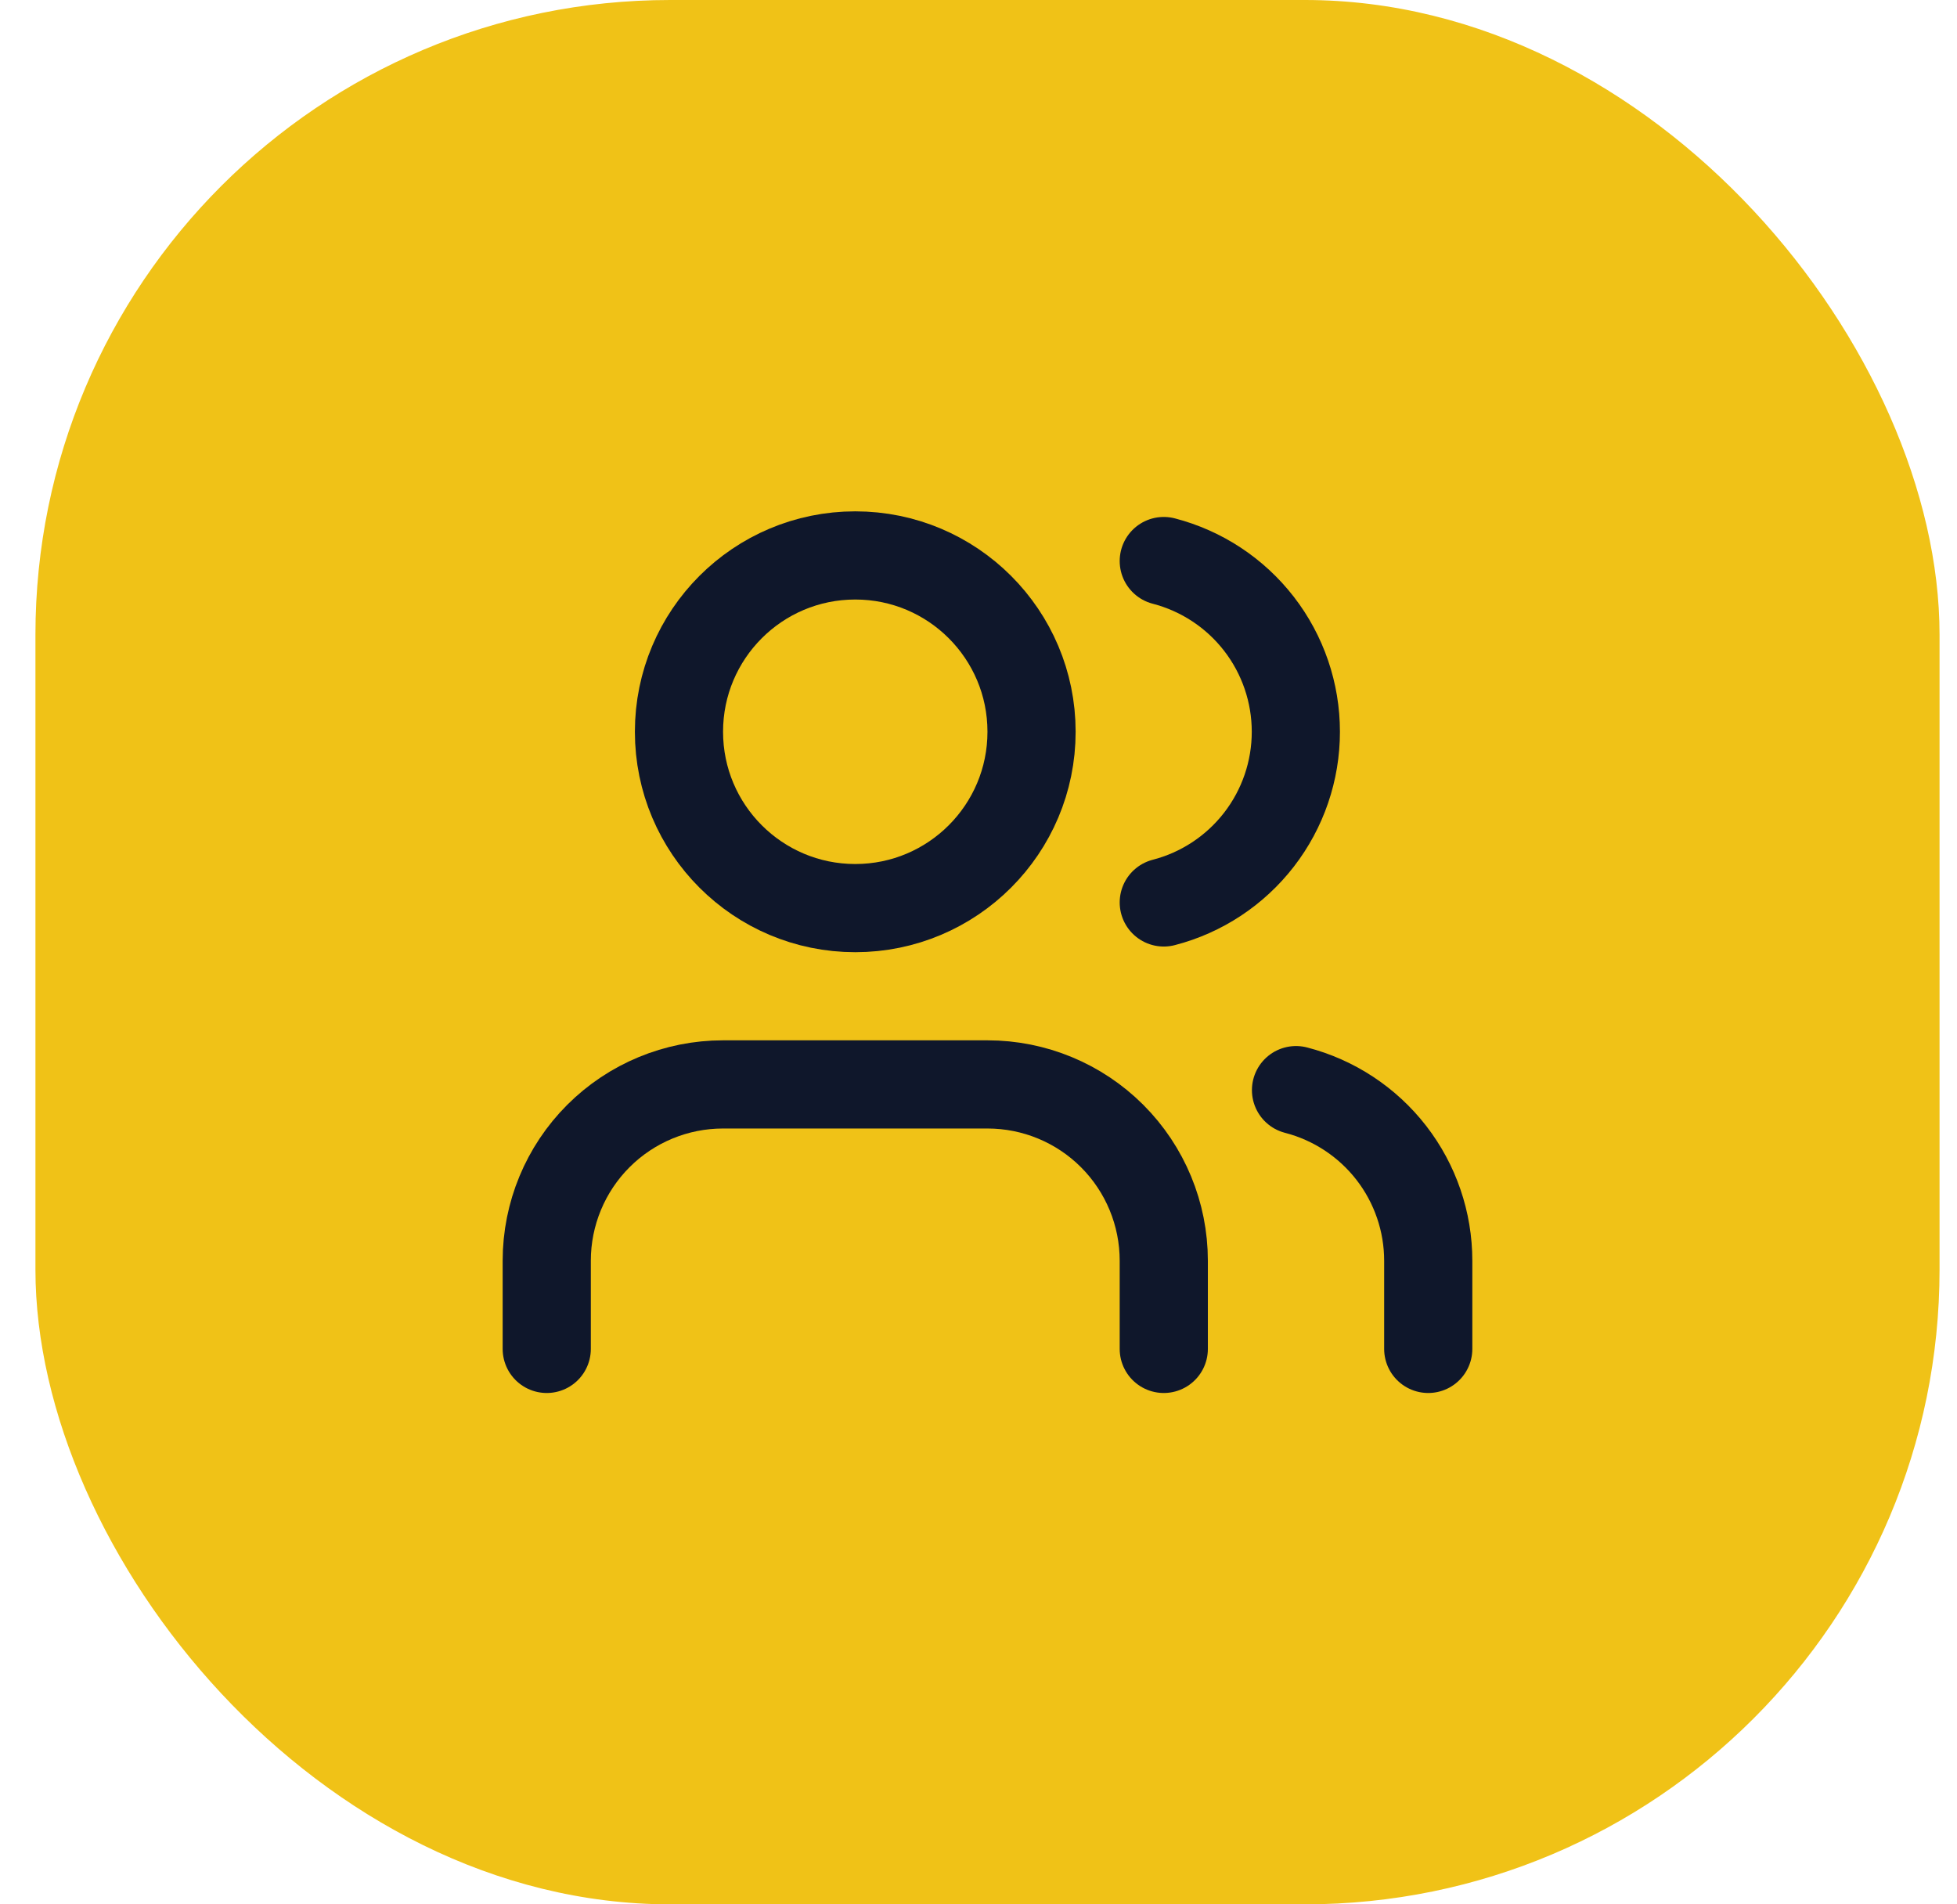
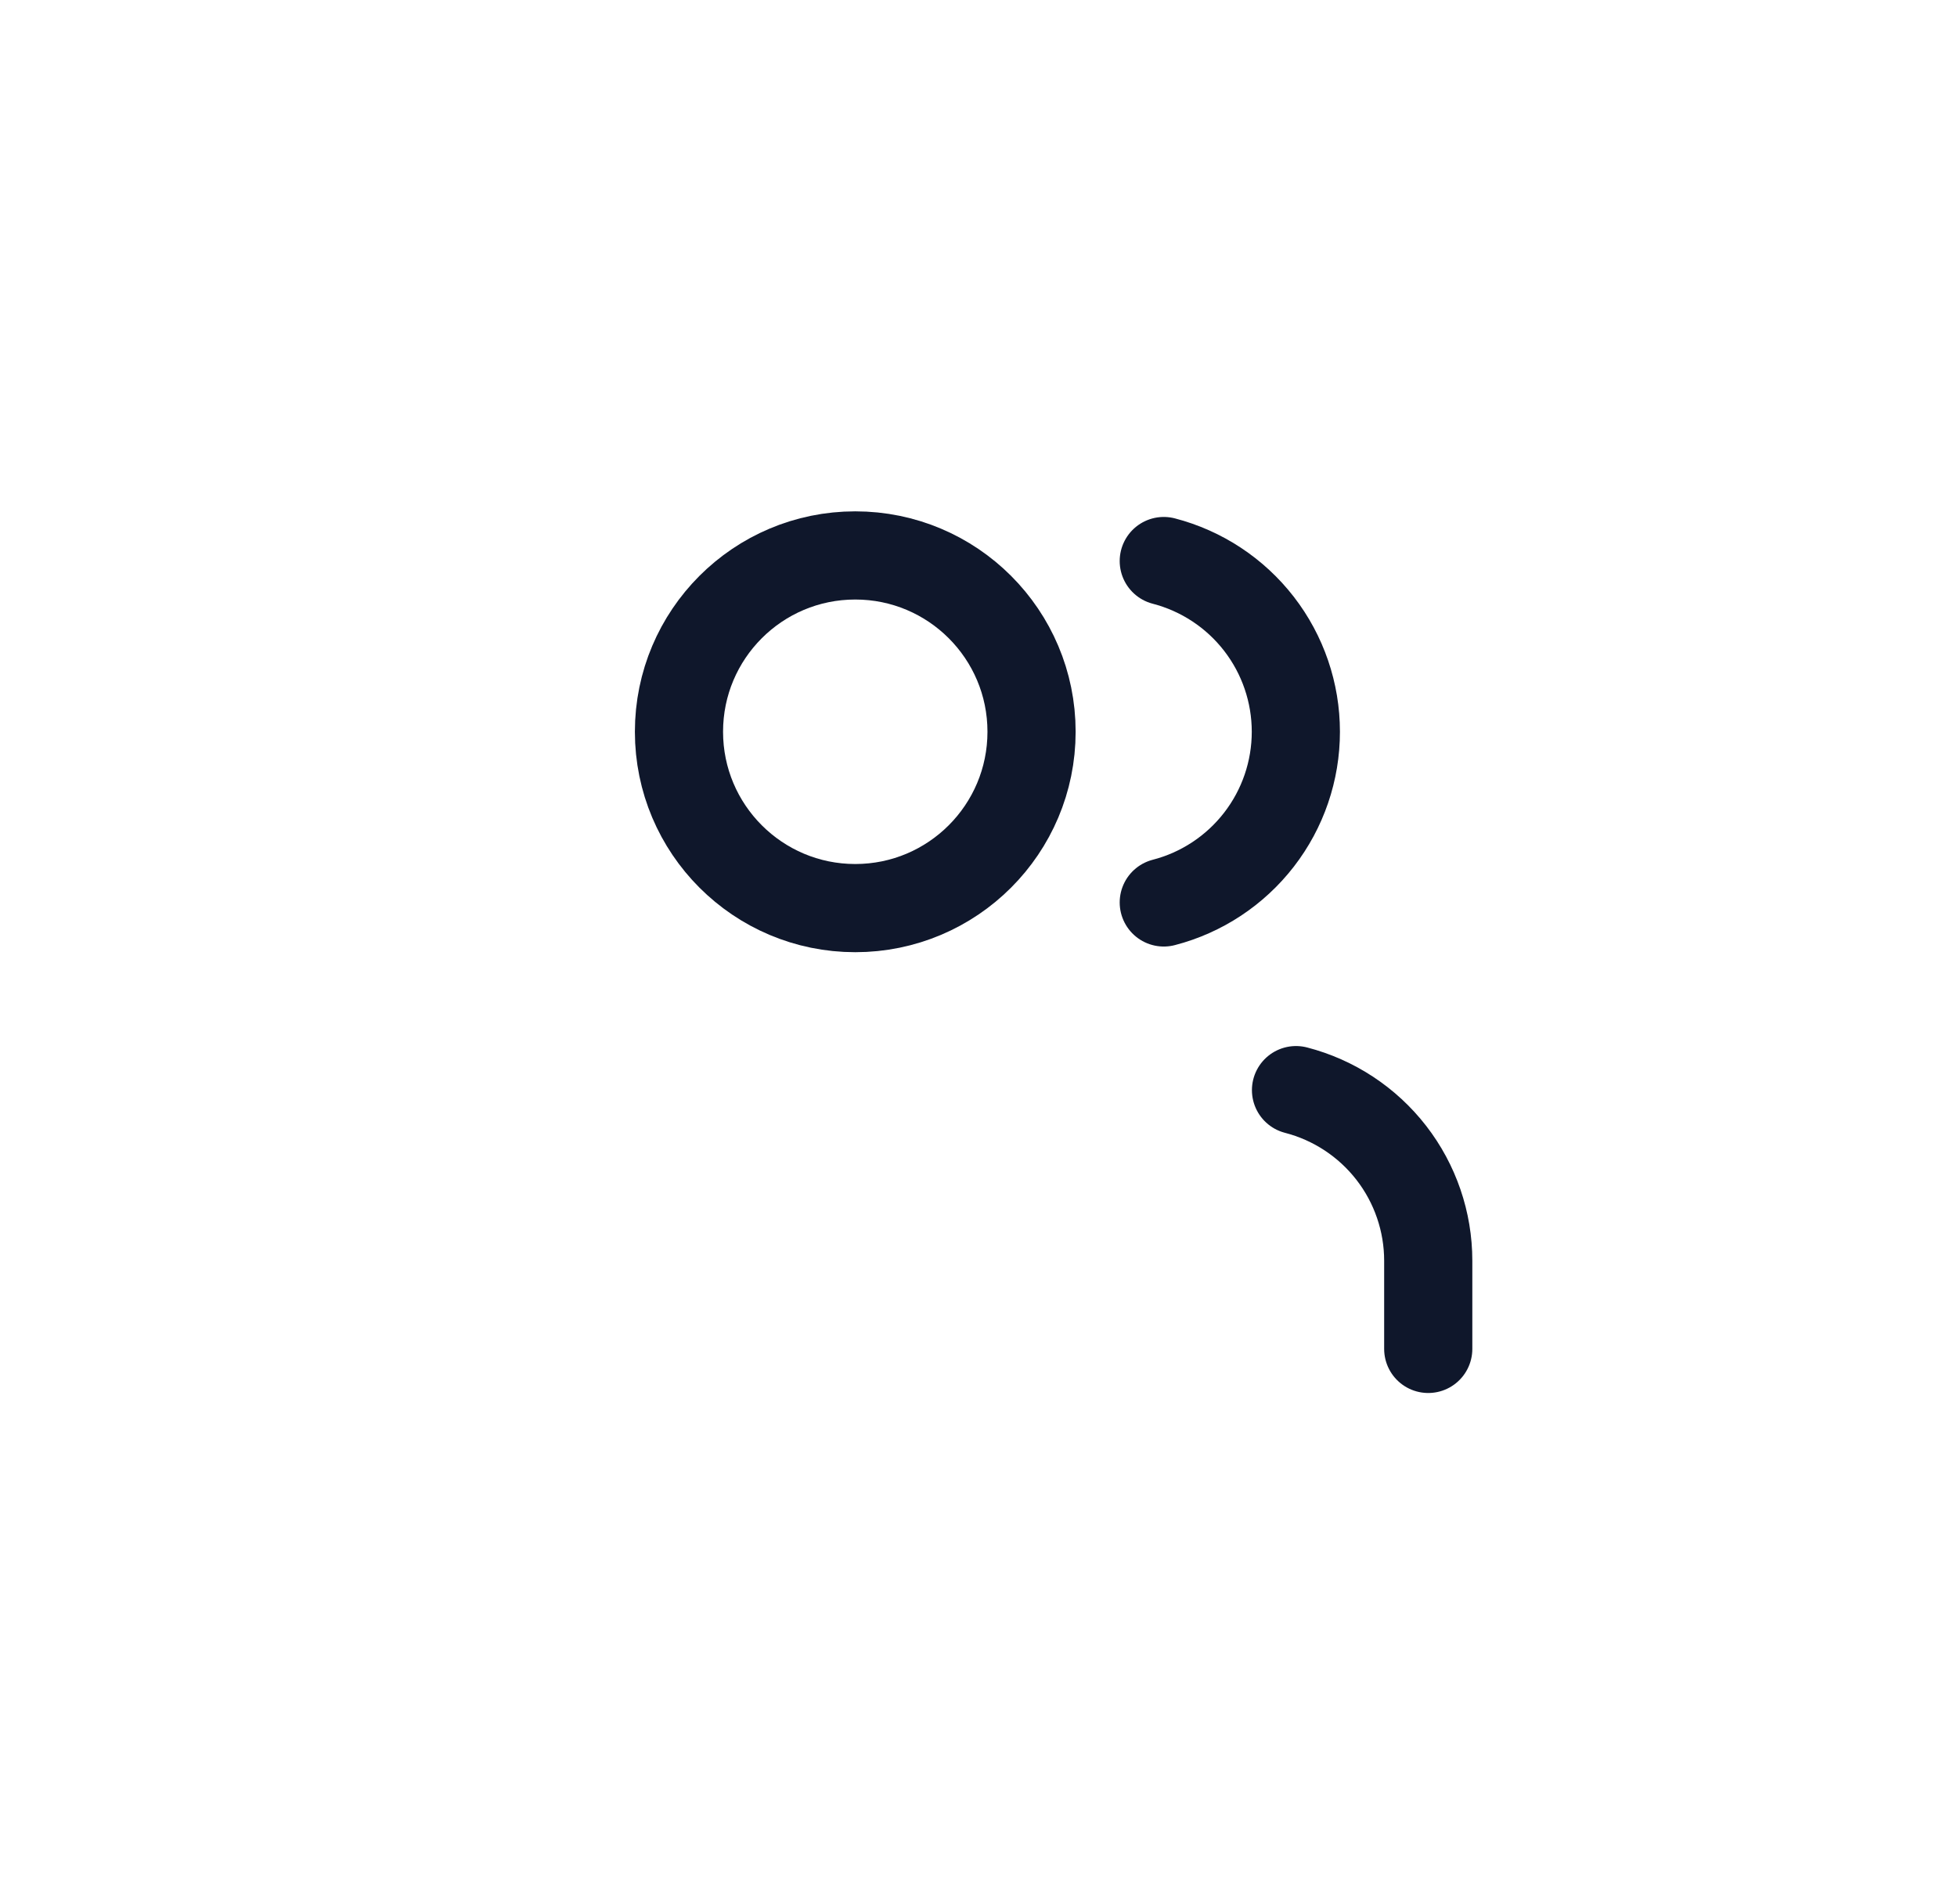
<svg xmlns="http://www.w3.org/2000/svg" width="37" height="36" viewBox="0 0 37 36" fill="none">
-   <rect x="0.67" width="36" height="36" rx="12" fill="#F0C217" />
-   <path d="M22.003 25.5V23.833C22.003 22.949 21.652 22.101 21.027 21.476C20.402 20.851 19.554 20.5 18.67 20.5H13.67C12.786 20.5 11.938 20.851 11.313 21.476C10.688 22.101 10.337 22.949 10.337 23.833V25.5" stroke="#0F172B" stroke-width="1.667" stroke-linecap="round" stroke-linejoin="round" />
  <path d="M22.003 10.606C22.718 10.792 23.351 11.209 23.803 11.793C24.255 12.377 24.5 13.095 24.5 13.833C24.5 14.572 24.255 15.289 23.803 15.873C23.351 16.457 22.718 16.875 22.003 17.06" stroke="#0F172B" stroke-width="1.667" stroke-linecap="round" stroke-linejoin="round" />
  <path d="M27.003 25.5V23.833C27.003 23.095 26.757 22.377 26.305 21.794C25.852 21.21 25.218 20.793 24.503 20.608" stroke="#0F172B" stroke-width="1.667" stroke-linecap="round" stroke-linejoin="round" />
  <path d="M16.17 17.167C18.011 17.167 19.503 15.674 19.503 13.833C19.503 11.992 18.011 10.5 16.17 10.5C14.329 10.5 12.837 11.992 12.837 13.833C12.837 15.674 14.329 17.167 16.17 17.167Z" stroke="#0F172B" stroke-width="1.667" stroke-linecap="round" stroke-linejoin="round" />
</svg>